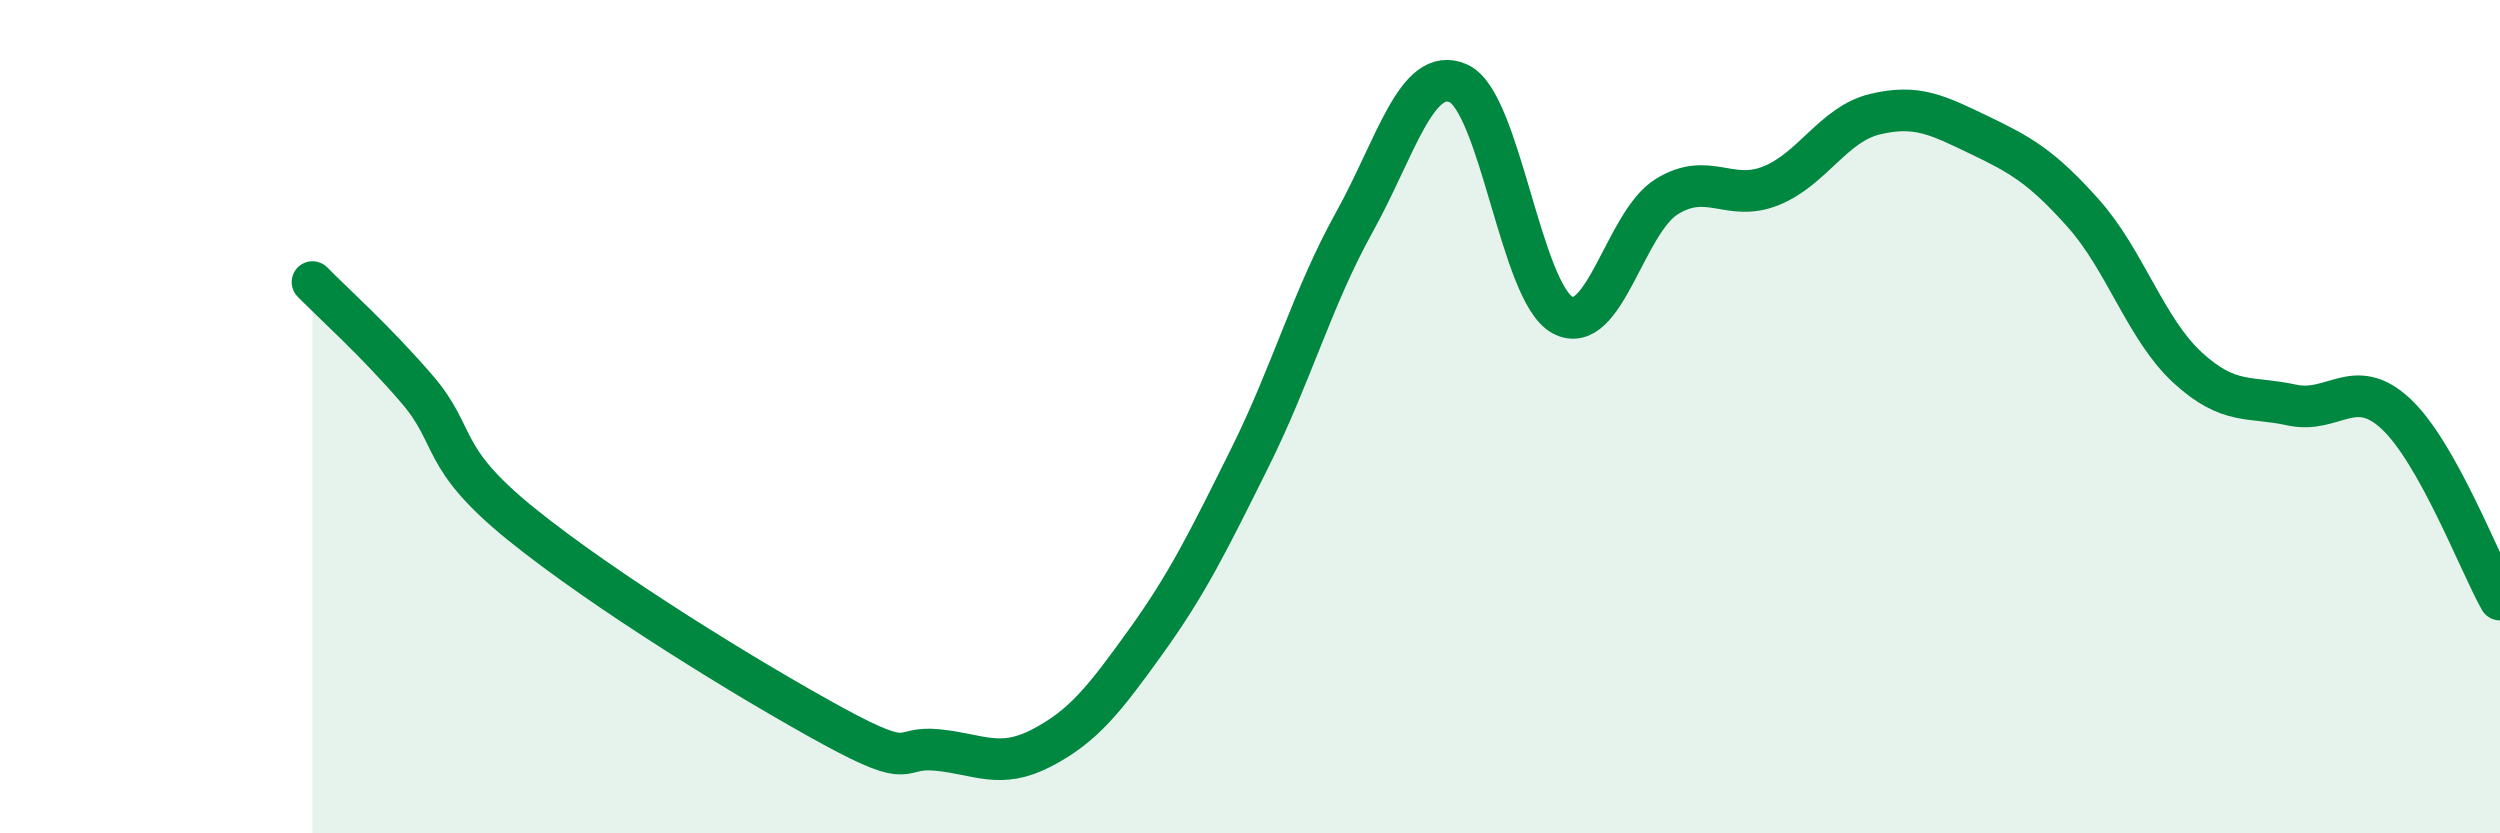
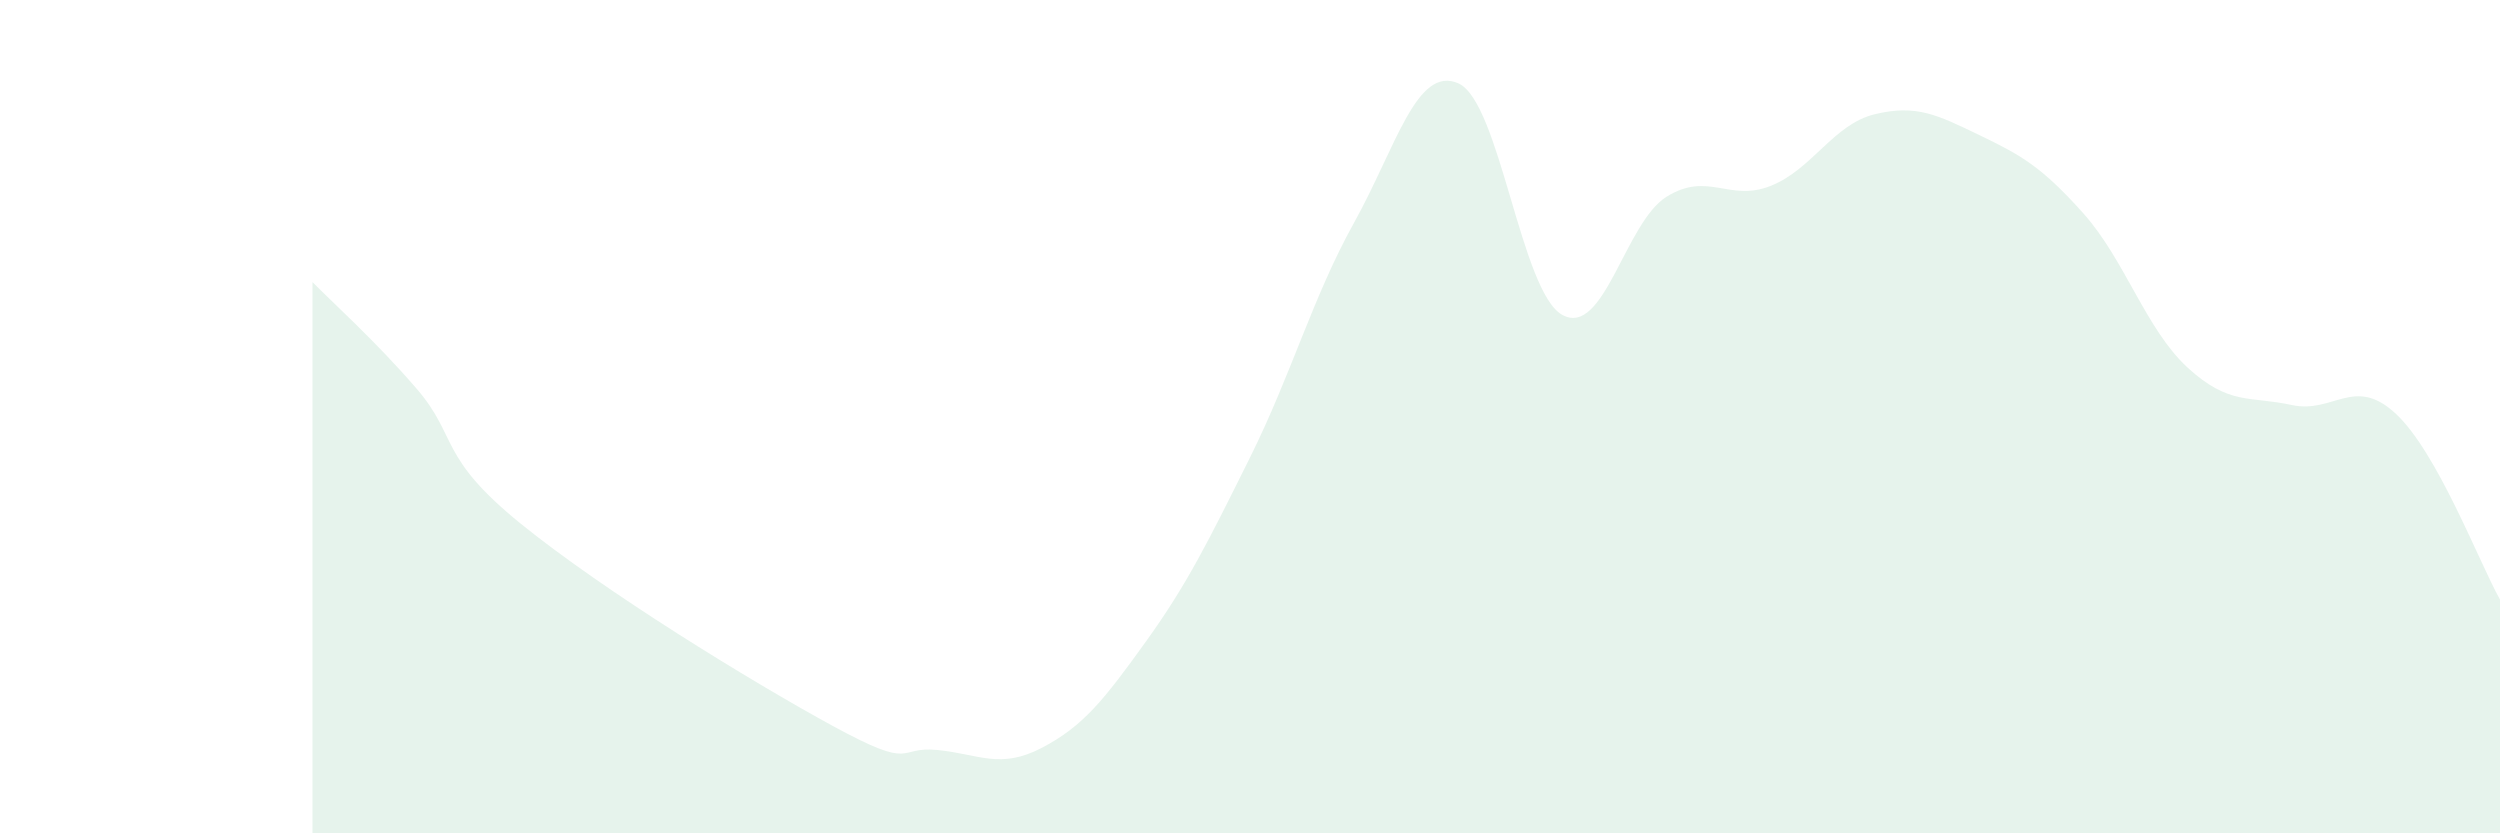
<svg xmlns="http://www.w3.org/2000/svg" width="60" height="20" viewBox="0 0 60 20">
  <path d="M 7.5,6.77 C 8,7.28 9,8.17 10,9.33 C 11,10.49 10.5,10.95 12.5,12.57 C 14.5,14.19 18,16.34 20,17.43 C 22,18.52 21.5,17.9 22.5,18 C 23.5,18.1 24,18.47 25,17.95 C 26,17.43 26.5,16.79 27.5,15.4 C 28.5,14.01 29,12.99 30,10.98 C 31,8.97 31.5,7.14 32.5,5.34 C 33.5,3.54 34,1.56 35,2 C 36,2.44 36.5,7.02 37.5,7.56 C 38.5,8.1 39,5.34 40,4.72 C 41,4.1 41.5,4.86 42.5,4.46 C 43.5,4.06 44,2.98 45,2.74 C 46,2.5 46.5,2.76 47.5,3.24 C 48.5,3.72 49,4 50,5.12 C 51,6.24 51.5,7.9 52.5,8.82 C 53.5,9.74 54,9.5 55,9.72 C 56,9.94 56.5,9 57.5,9.93 C 58.5,10.86 59.5,13.5 60,14.39L60 20L7.5 20Z" fill="#008740" opacity="0.1" stroke-linecap="round" stroke-linejoin="round" />
-   <path d="M 7.5,6.77 C 8,7.28 9,8.17 10,9.33 C 11,10.49 10.5,10.95 12.5,12.57 C 14.5,14.19 18,16.34 20,17.43 C 22,18.52 21.5,17.9 22.5,18 C 23.5,18.1 24,18.47 25,17.95 C 26,17.43 26.5,16.79 27.5,15.4 C 28.5,14.01 29,12.99 30,10.98 C 31,8.97 31.5,7.14 32.5,5.34 C 33.5,3.54 34,1.56 35,2 C 36,2.44 36.5,7.02 37.5,7.56 C 38.5,8.1 39,5.34 40,4.72 C 41,4.1 41.5,4.86 42.5,4.46 C 43.5,4.06 44,2.98 45,2.74 C 46,2.5 46.5,2.76 47.5,3.24 C 48.5,3.72 49,4 50,5.12 C 51,6.24 51.5,7.9 52.5,8.82 C 53.5,9.74 54,9.5 55,9.72 C 56,9.94 56.5,9 57.5,9.93 C 58.5,10.86 59.5,13.5 60,14.39" stroke="#008740" stroke-width="1" fill="none" stroke-linecap="round" stroke-linejoin="round" />
</svg>